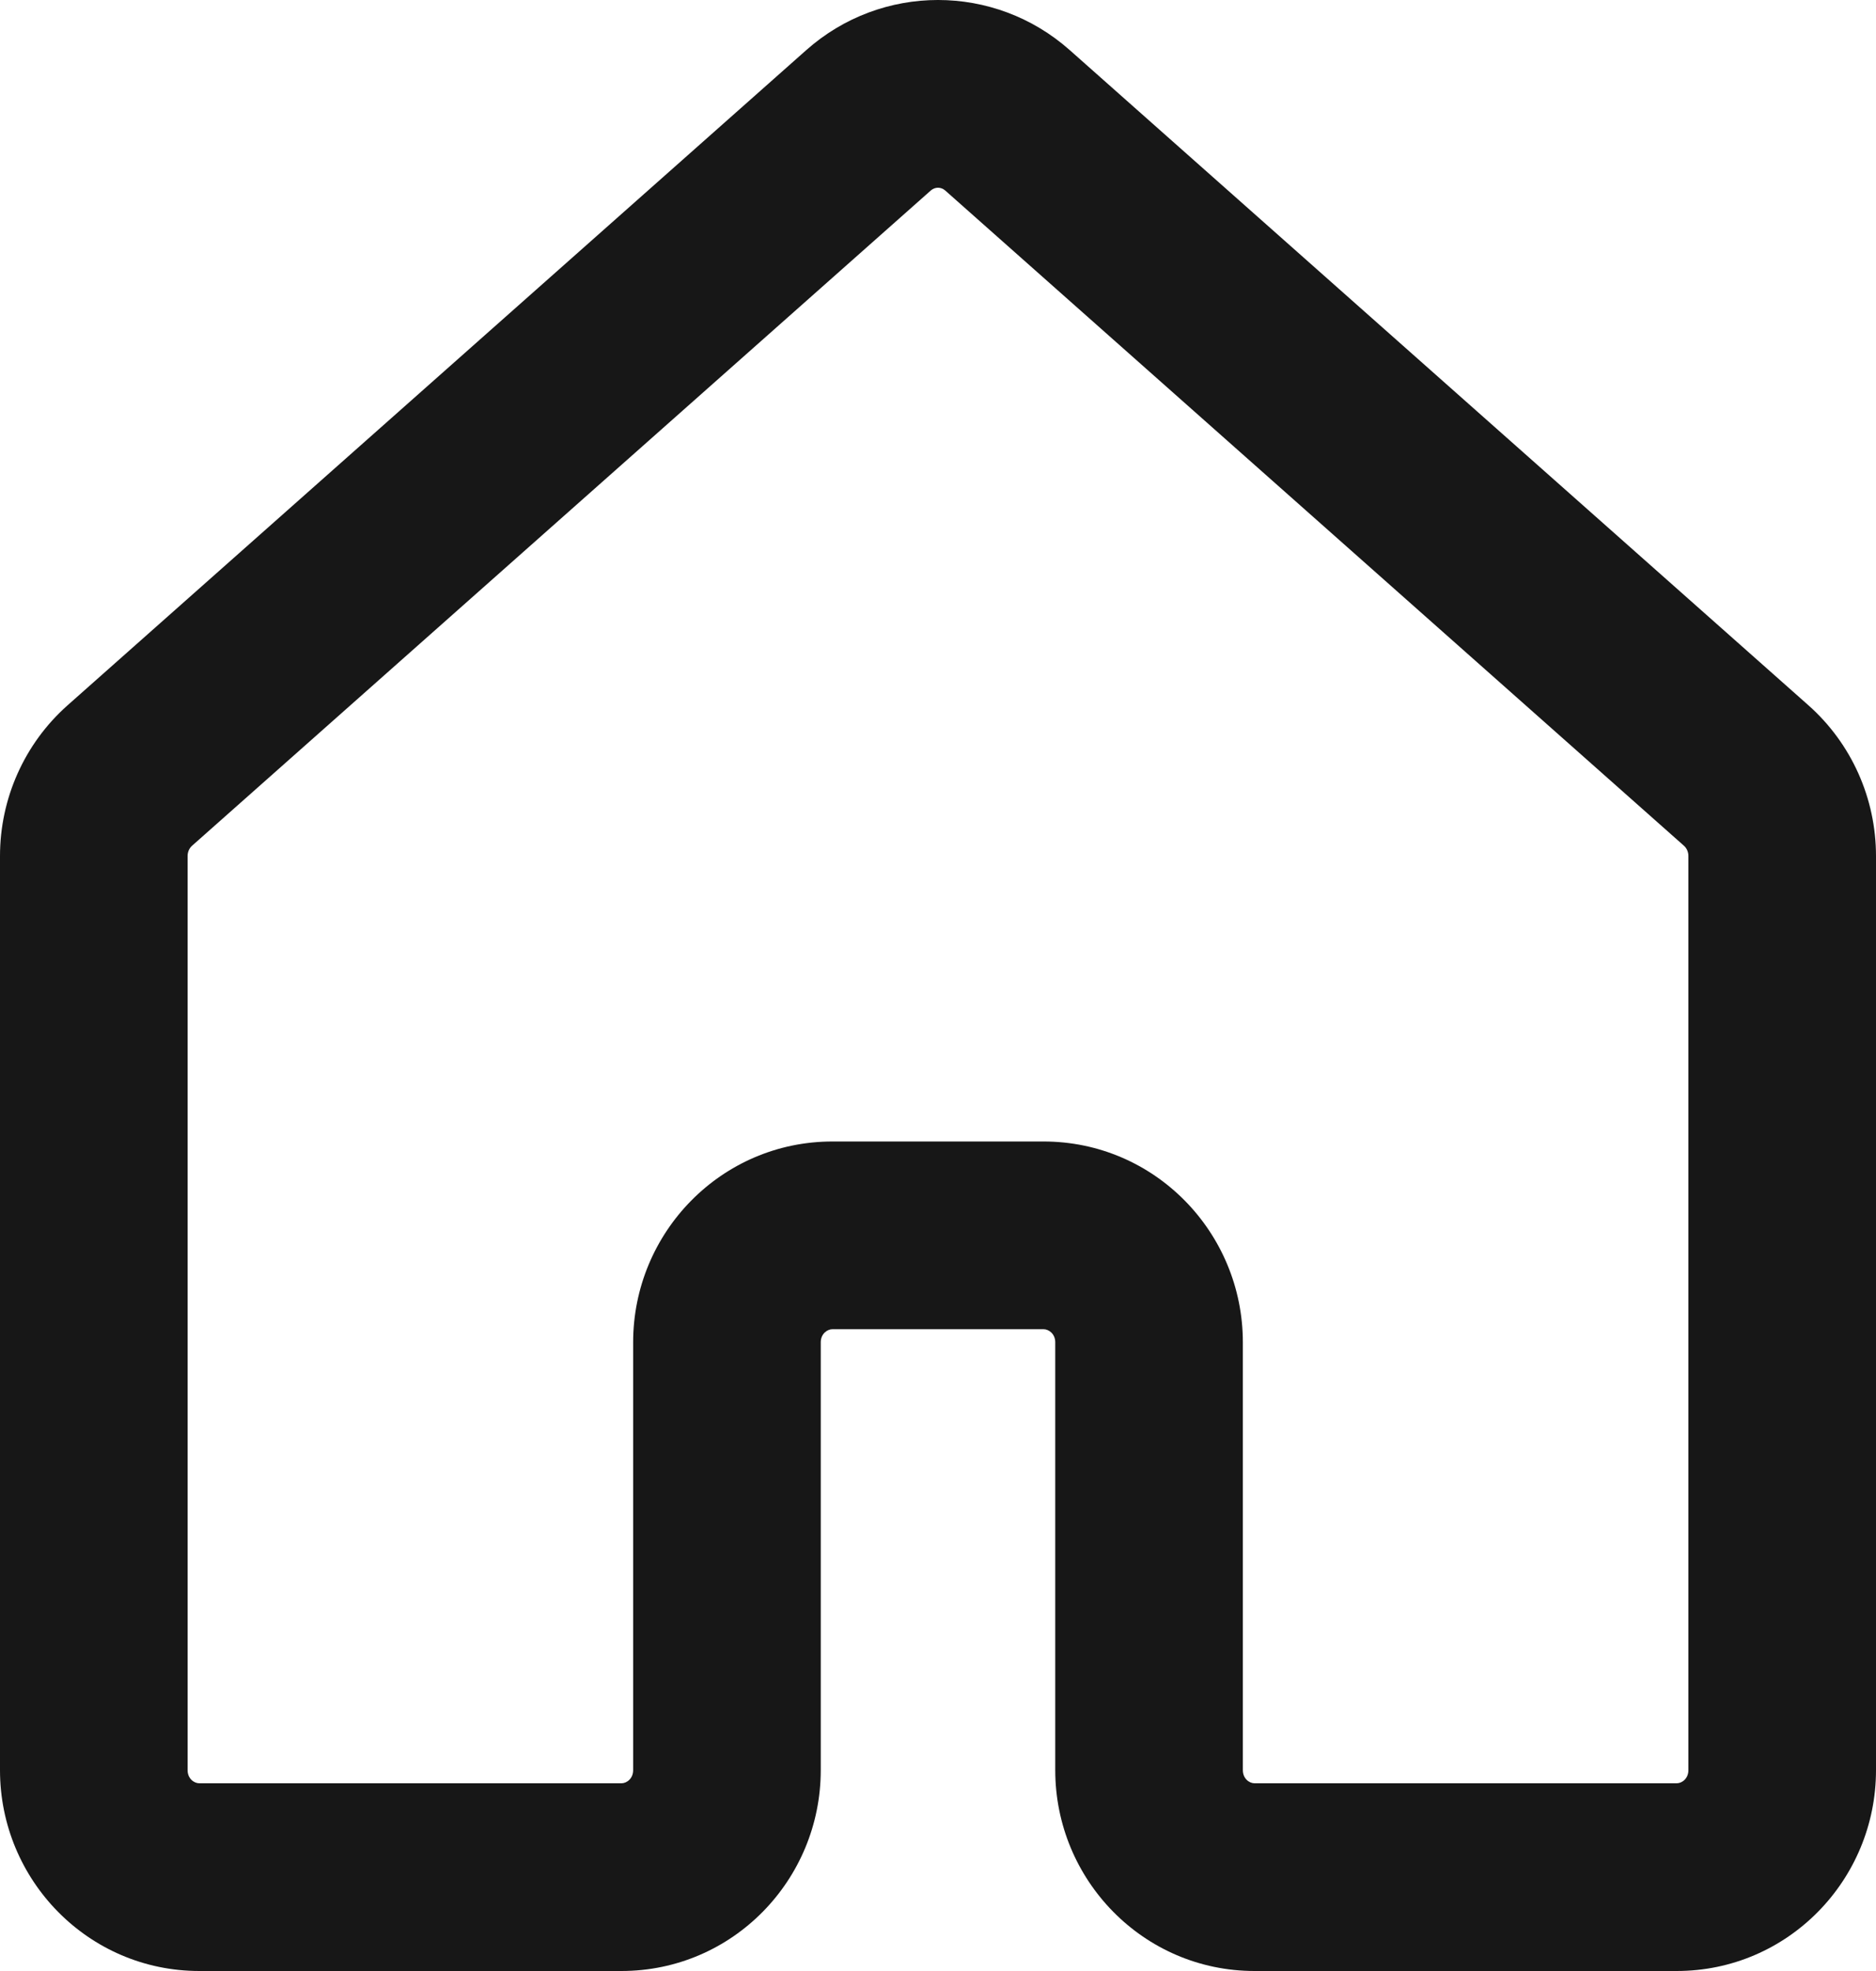
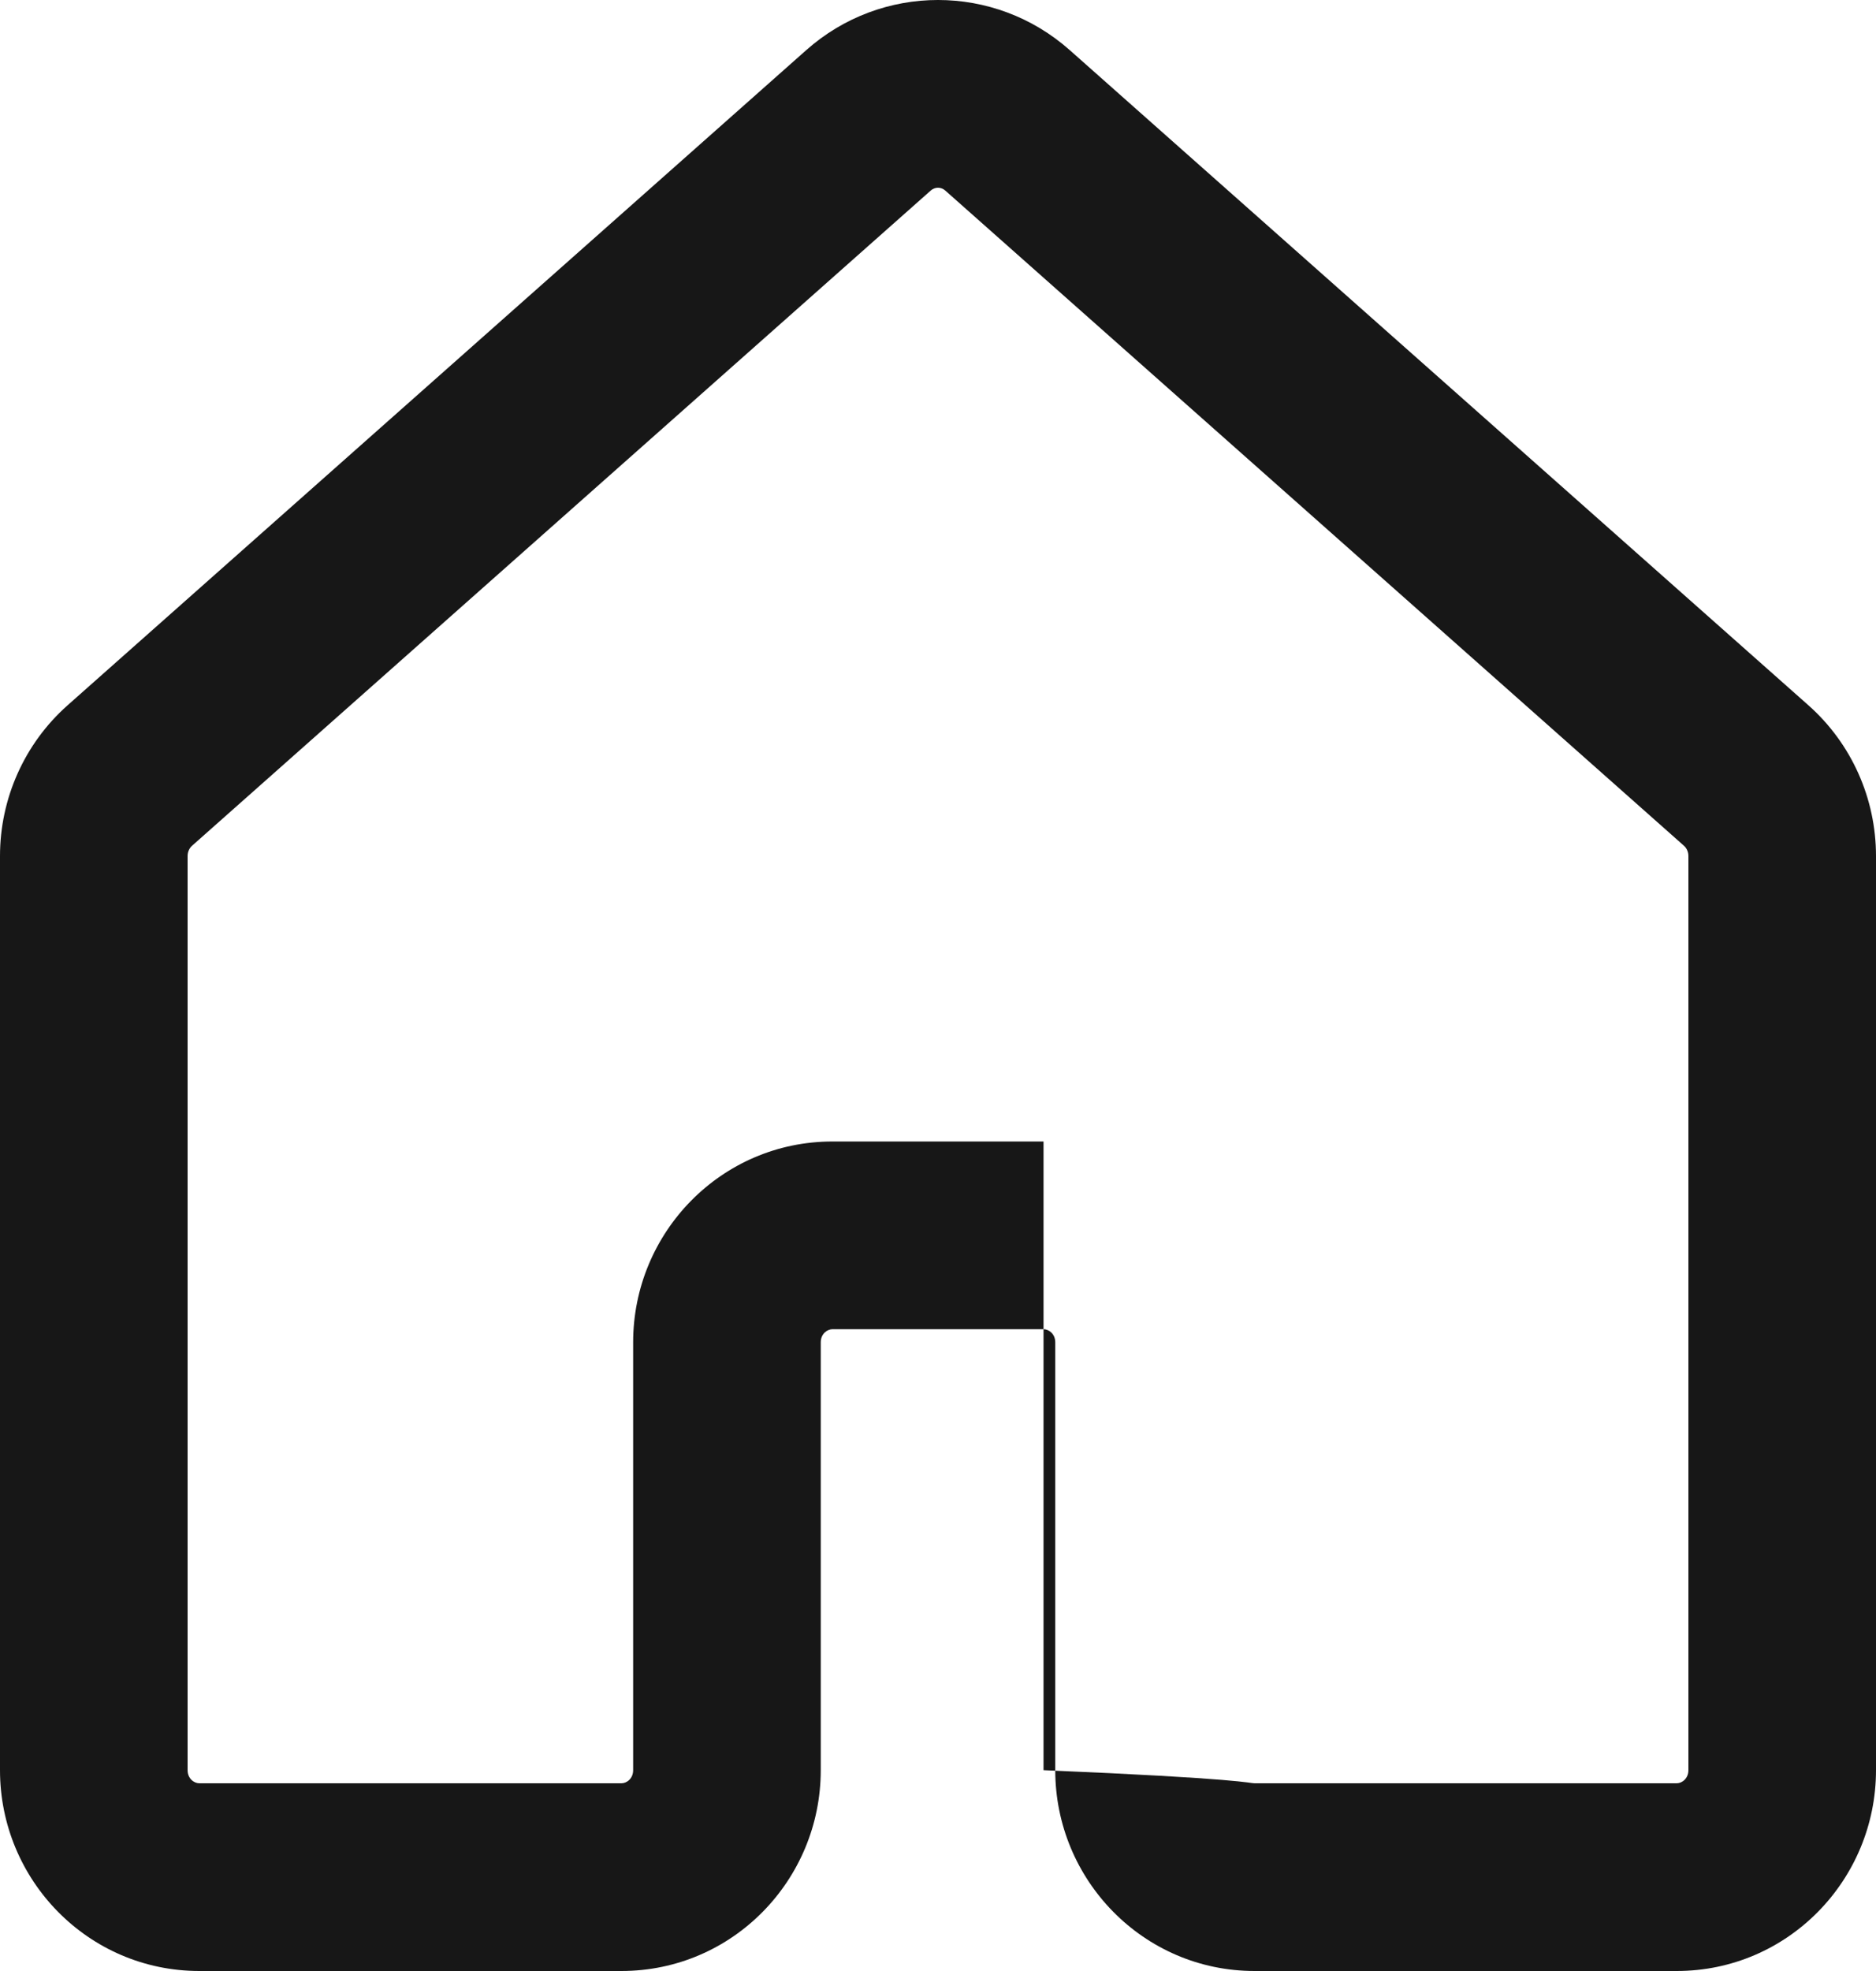
<svg xmlns="http://www.w3.org/2000/svg" width="80" height="84" viewBox="0 0 80 84" fill="none">
-   <path fill-rule="evenodd" clip-rule="evenodd" d="M34.383 2.135C37.594 -0.712 42.406 -0.712 45.617 2.135L42.963 5.128L45.617 2.135L77.117 30.057C78.957 31.688 80 34.032 80 36.481V75.441C80 80.119 76.243 84 71.5 84H53.5C48.757 84 45 80.119 45 75.441V57.206C45 56.849 44.727 56.648 44.5 56.648H35.5C35.273 56.648 35 56.849 35 57.206V75.441C35 80.119 31.243 84 26.5 84H8.5C3.757 84 0 80.119 0 75.441V36.481C0 34.032 1.043 31.688 2.883 30.057L34.383 2.135ZM40.31 8.121C40.128 7.96 39.872 7.96 39.69 8.121L8.19 36.044C8.077 36.144 8 36.301 8 36.481V75.441C8 75.799 8.273 76 8.5 76H26.5C26.727 76 27 75.799 27 75.441V57.206C27 52.529 30.757 48.648 35.5 48.648H44.5C49.243 48.648 53 52.529 53 57.206V75.441C53 75.799 53.273 76 53.5 76H71.5C71.727 76 72 75.799 72 75.441V36.481C72 36.301 71.923 36.144 71.81 36.044L40.31 8.121L42.163 6.031L40.31 8.121Z" fill="#171717" />
+   <path fill-rule="evenodd" clip-rule="evenodd" d="M34.383 2.135C37.594 -0.712 42.406 -0.712 45.617 2.135L42.963 5.128L45.617 2.135L77.117 30.057C78.957 31.688 80 34.032 80 36.481V75.441C80 80.119 76.243 84 71.5 84H53.5C48.757 84 45 80.119 45 75.441V57.206C45 56.849 44.727 56.648 44.5 56.648H35.5C35.273 56.648 35 56.849 35 57.206V75.441C35 80.119 31.243 84 26.5 84H8.5C3.757 84 0 80.119 0 75.441V36.481C0 34.032 1.043 31.688 2.883 30.057L34.383 2.135ZM40.31 8.121C40.128 7.96 39.872 7.96 39.69 8.121L8.19 36.044C8.077 36.144 8 36.301 8 36.481V75.441C8 75.799 8.273 76 8.5 76H26.5C26.727 76 27 75.799 27 75.441V57.206C27 52.529 30.757 48.648 35.5 48.648H44.5V75.441C53 75.799 53.273 76 53.5 76H71.5C71.727 76 72 75.799 72 75.441V36.481C72 36.301 71.923 36.144 71.81 36.044L40.31 8.121L42.163 6.031L40.31 8.121Z" fill="#171717" />
</svg>